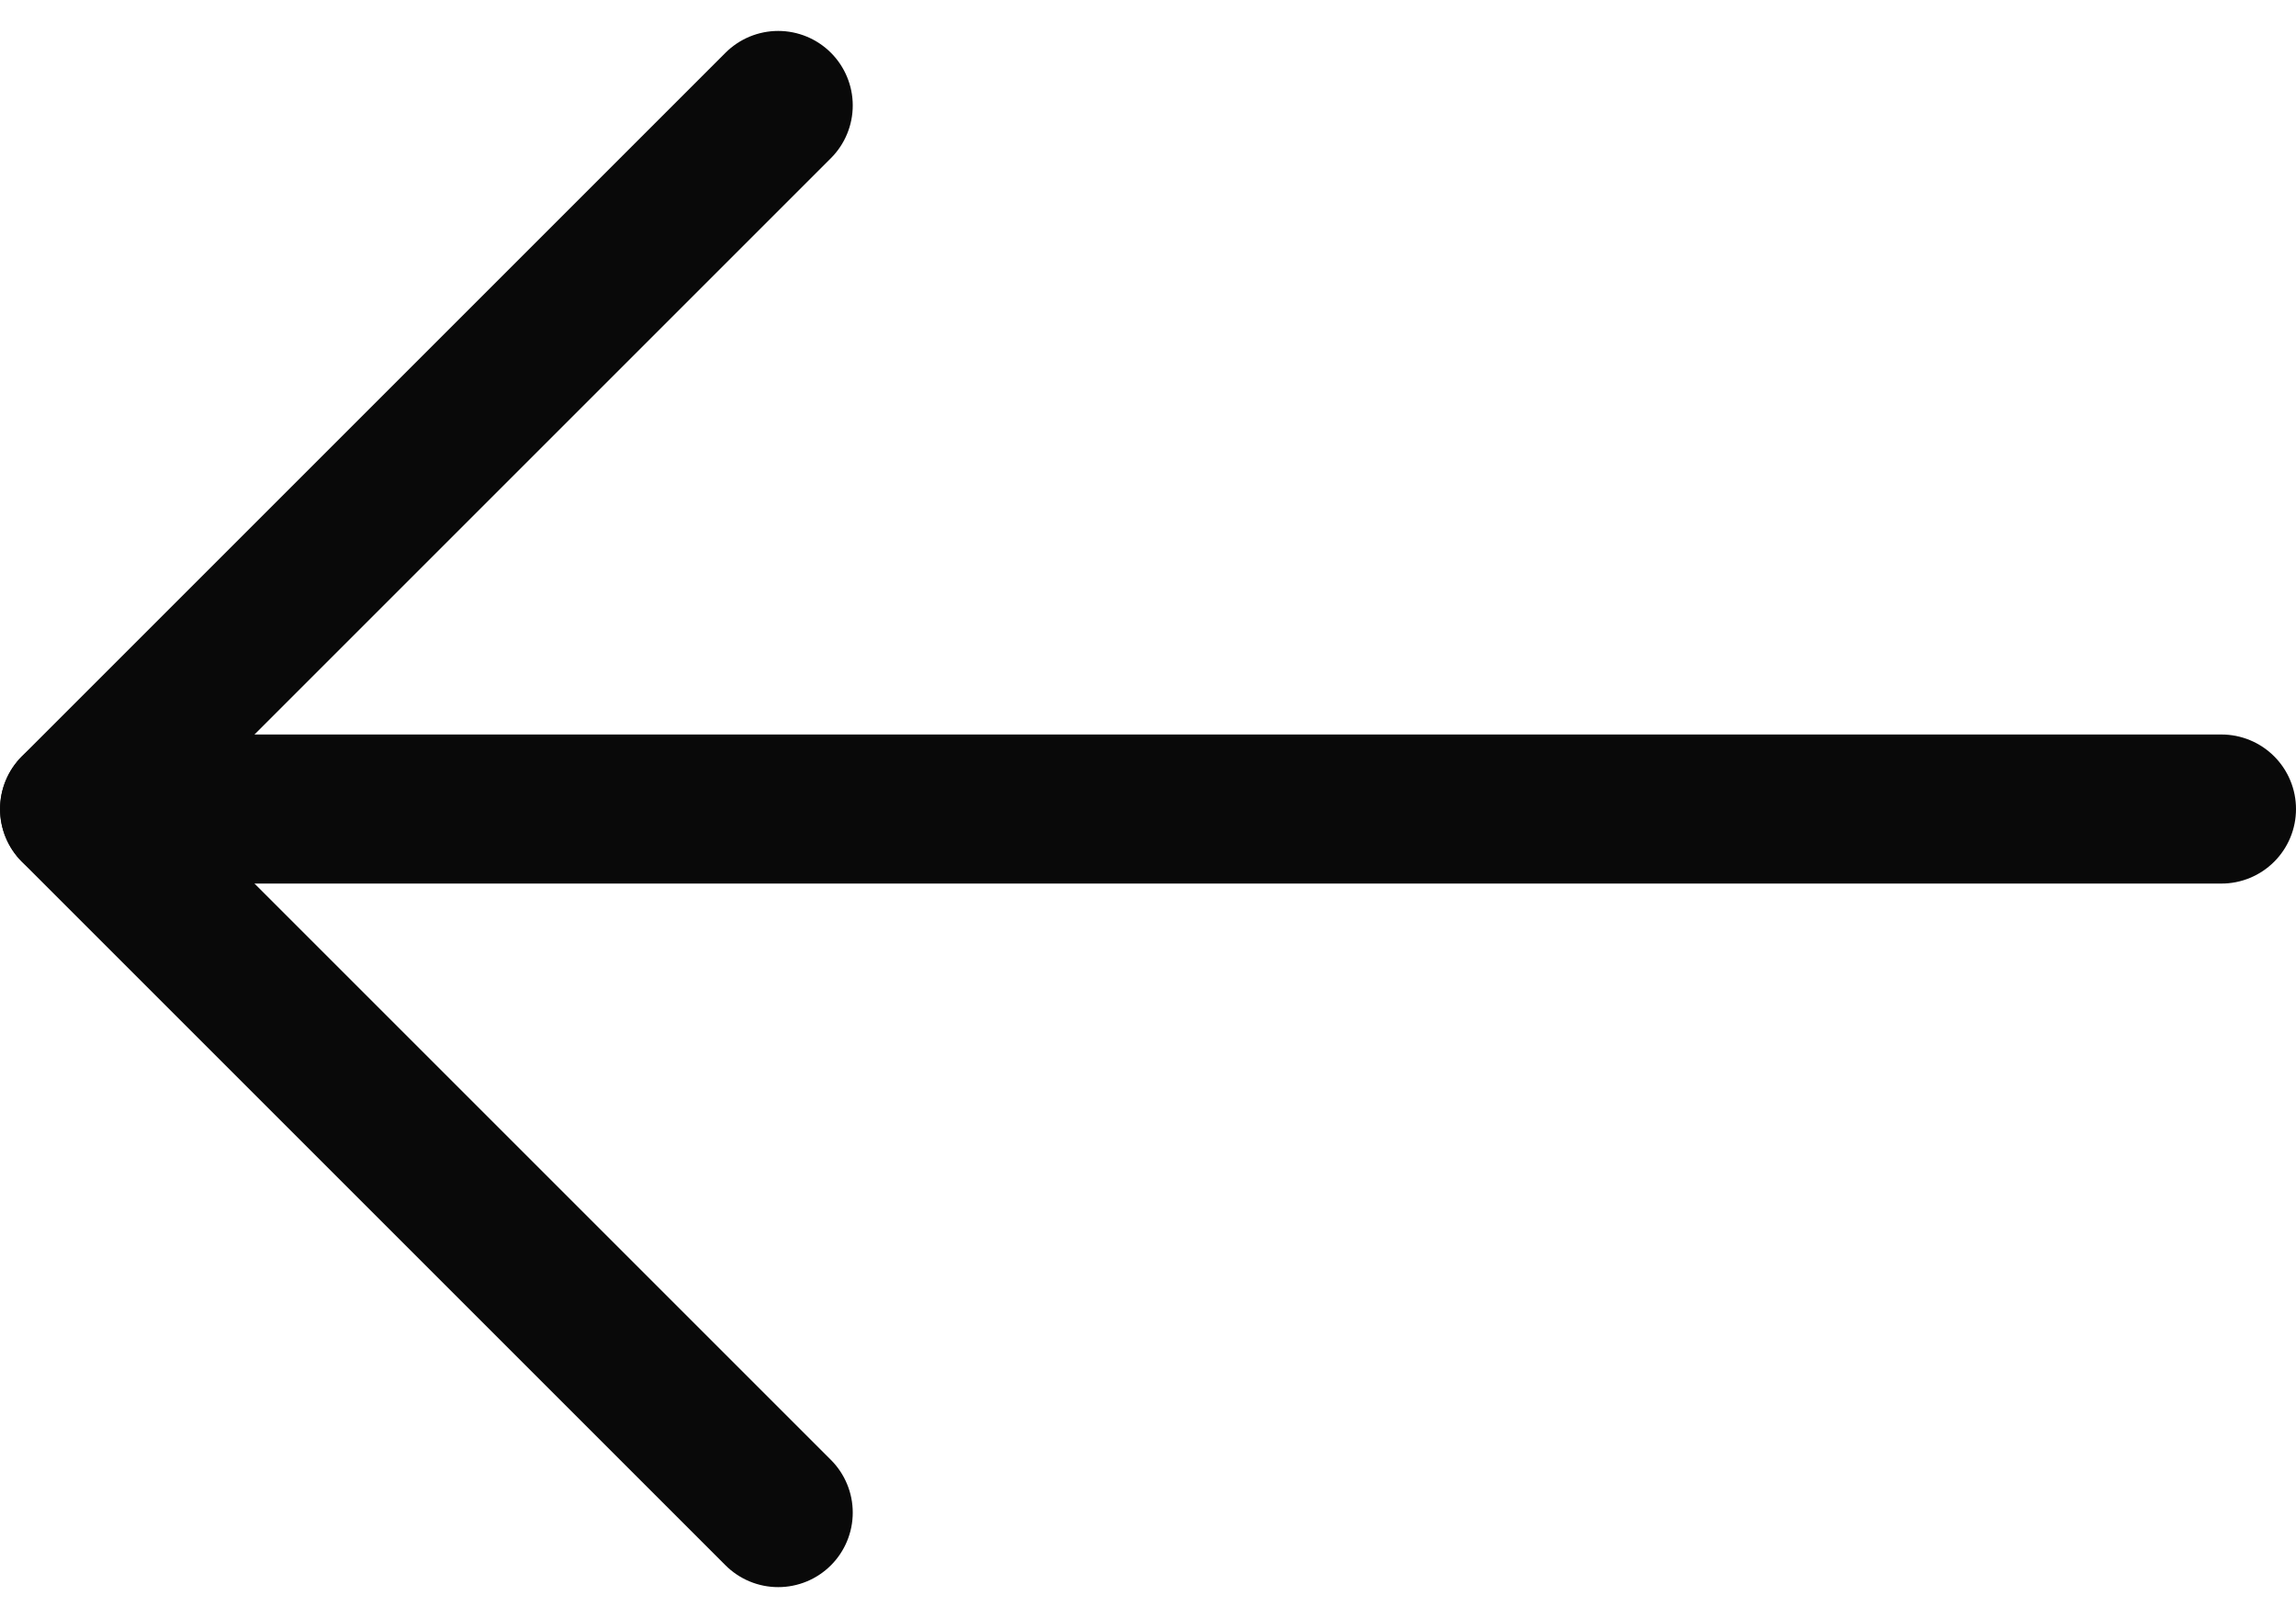
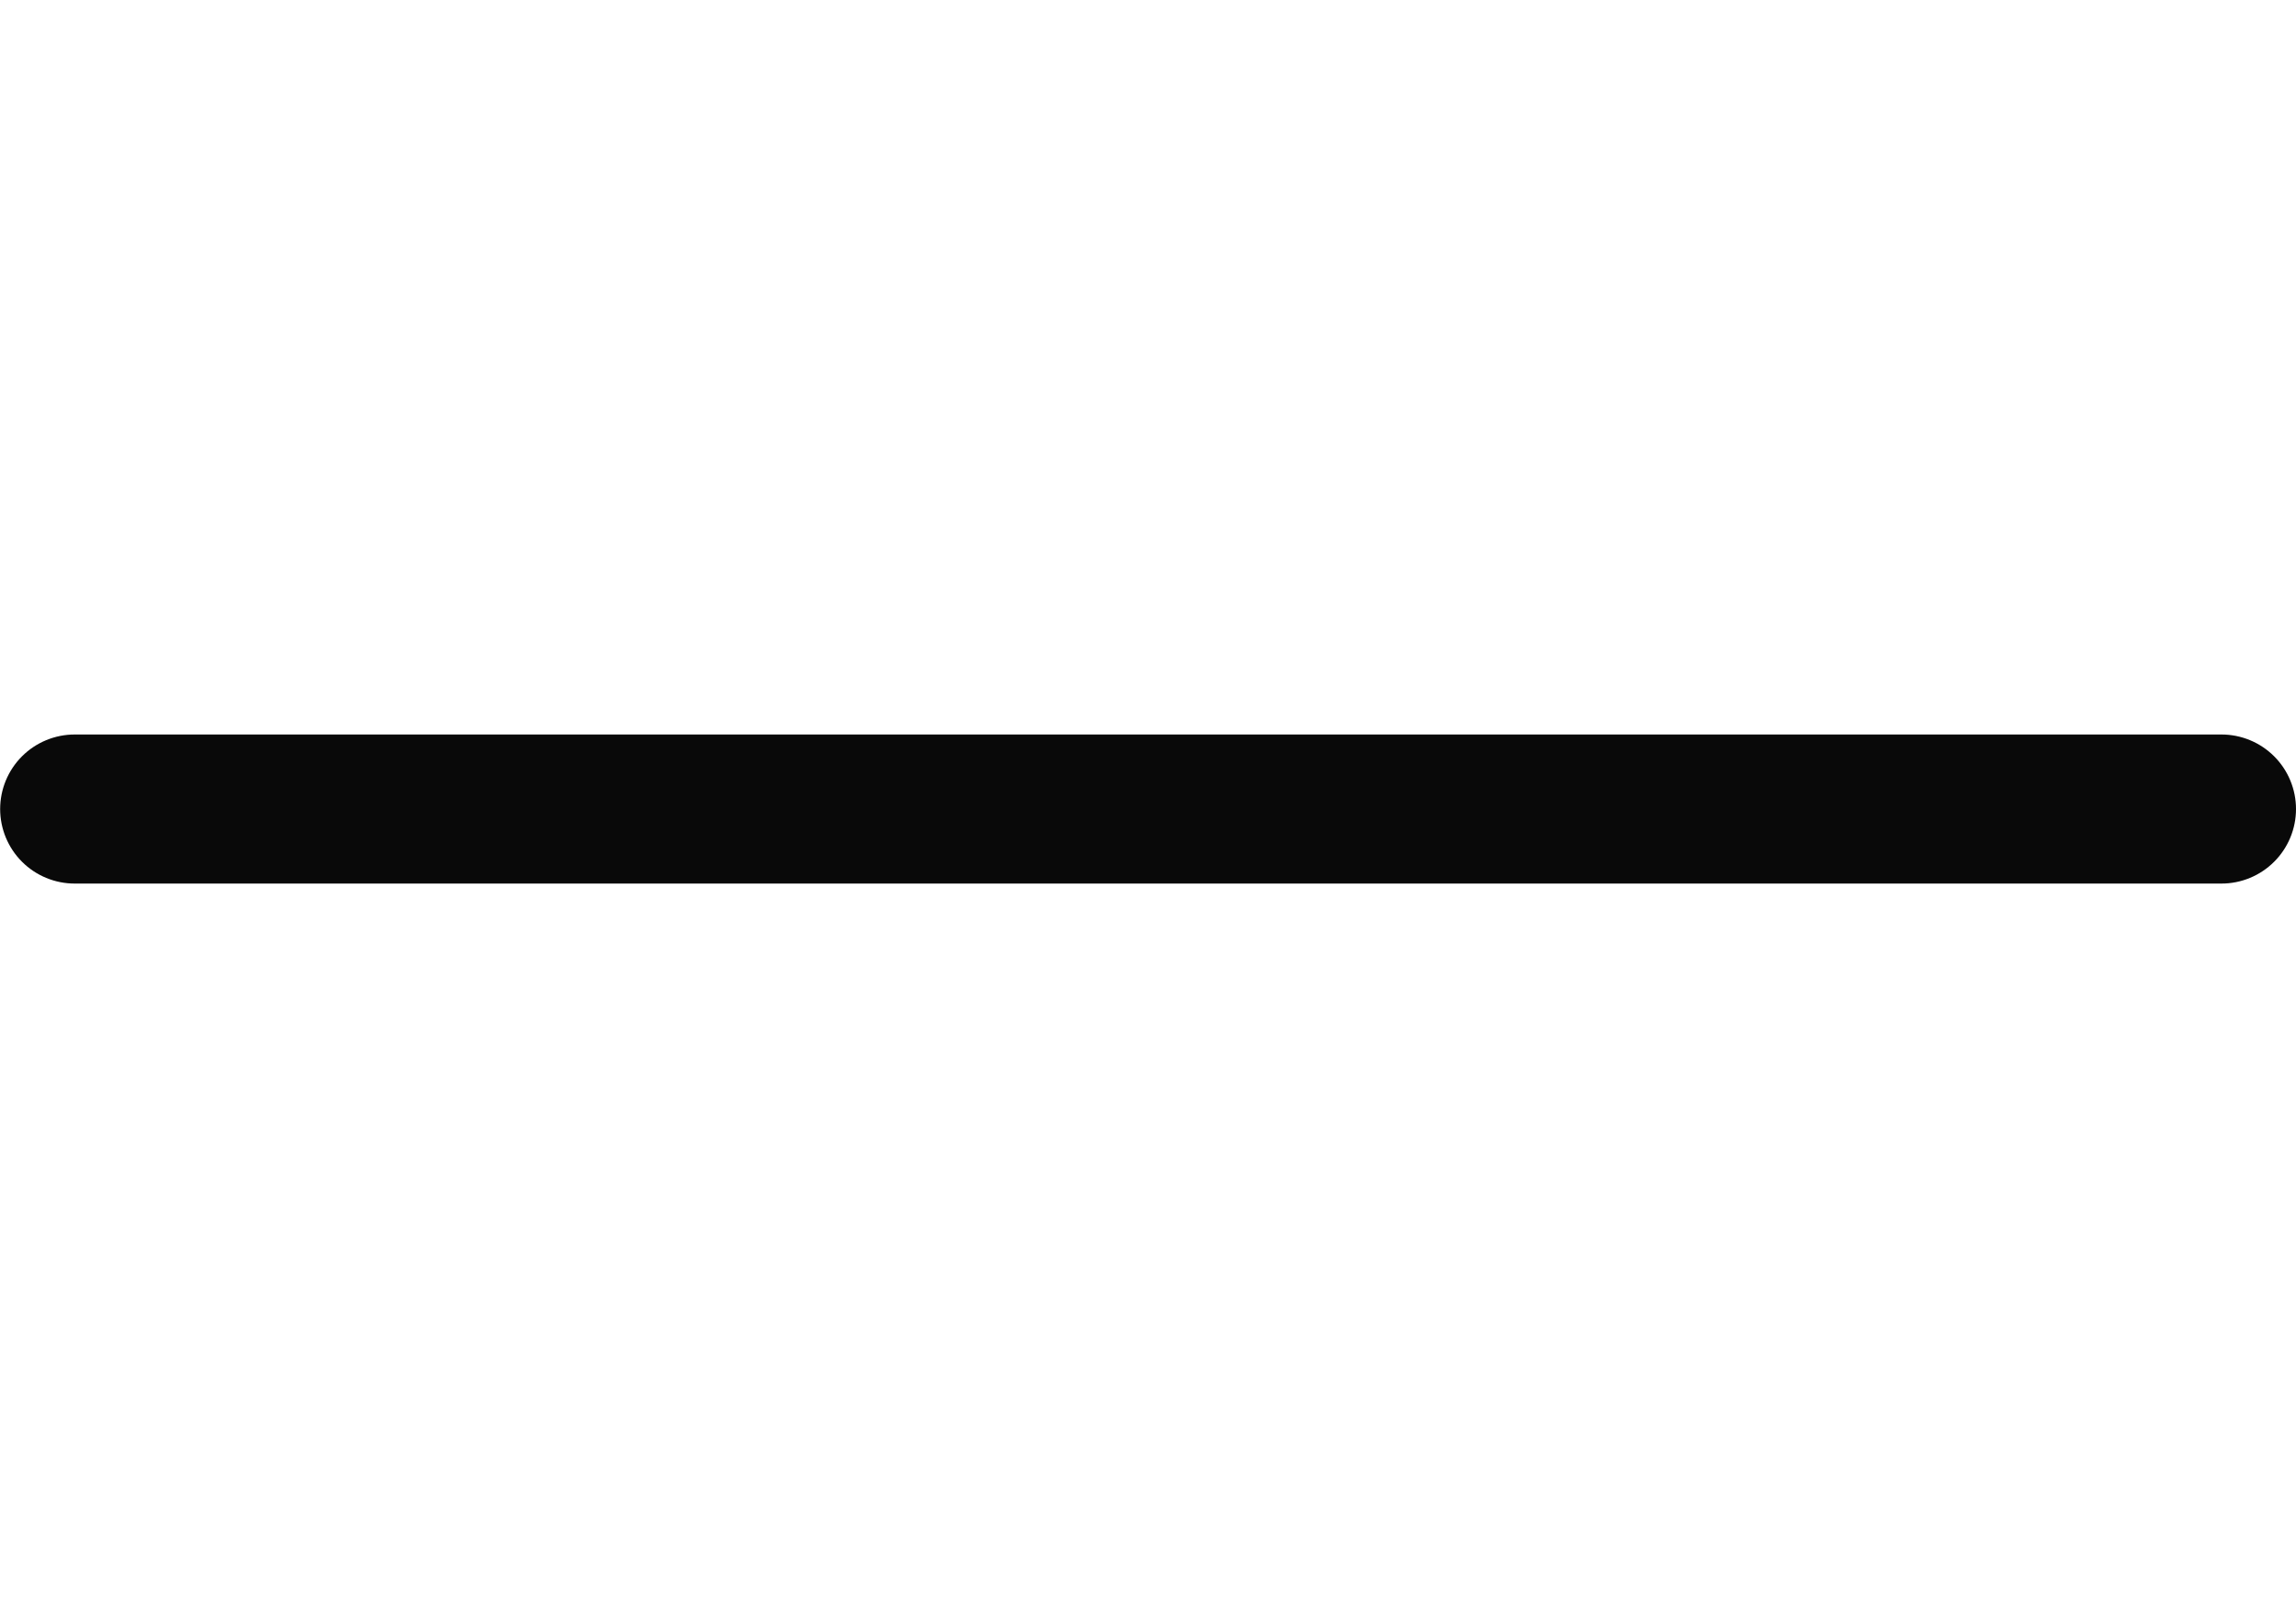
<svg xmlns="http://www.w3.org/2000/svg" width="30.802" height="21.709" viewBox="0 0 30.802 21.709">
  <g id="fleche_g" data-name="fleche g" transform="translate(19.88 20.295) rotate(180)">
    <g id="Groupe_2" data-name="Groupe 2" transform="translate(0 0)">
      <path id="Tracé_26" data-name="Tracé 26" d="M0 0H28.8" transform="translate(-9.922 9.44)" fill="none" stroke="#090909" stroke-linecap="round" stroke-linejoin="round" stroke-width="2" />
-       <path id="Tracé_27" data-name="Tracé 27" d="M0 0 9.44 9.44.0 18.88" transform="translate(9.44)" fill="none" stroke="#090909" stroke-linecap="round" stroke-linejoin="round" stroke-width="2" />
    </g>
  </g>
</svg>